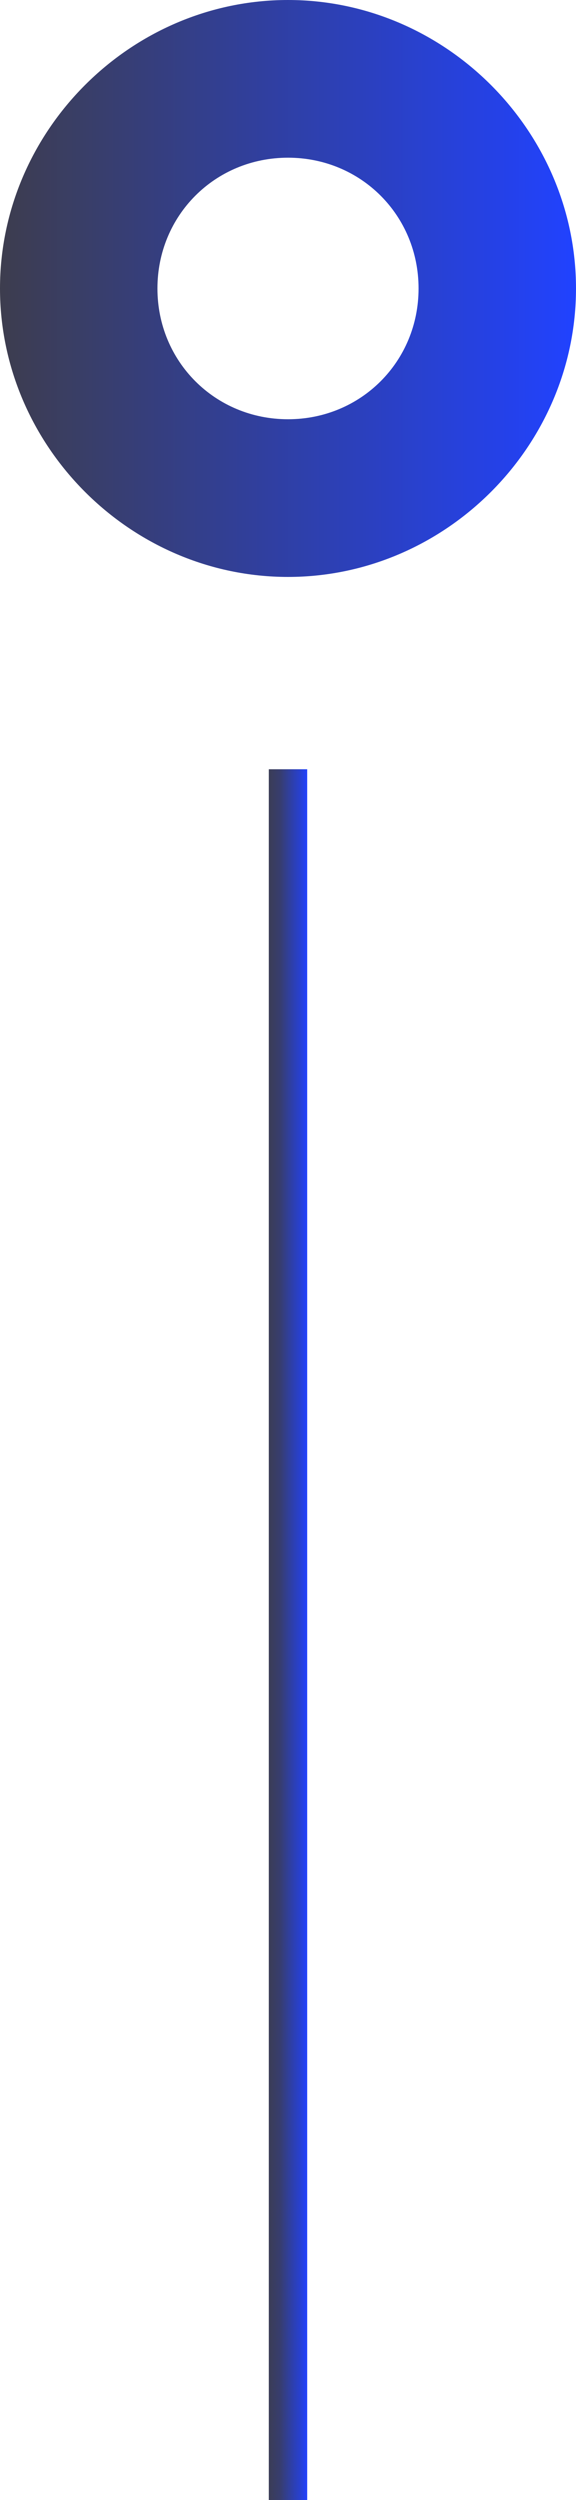
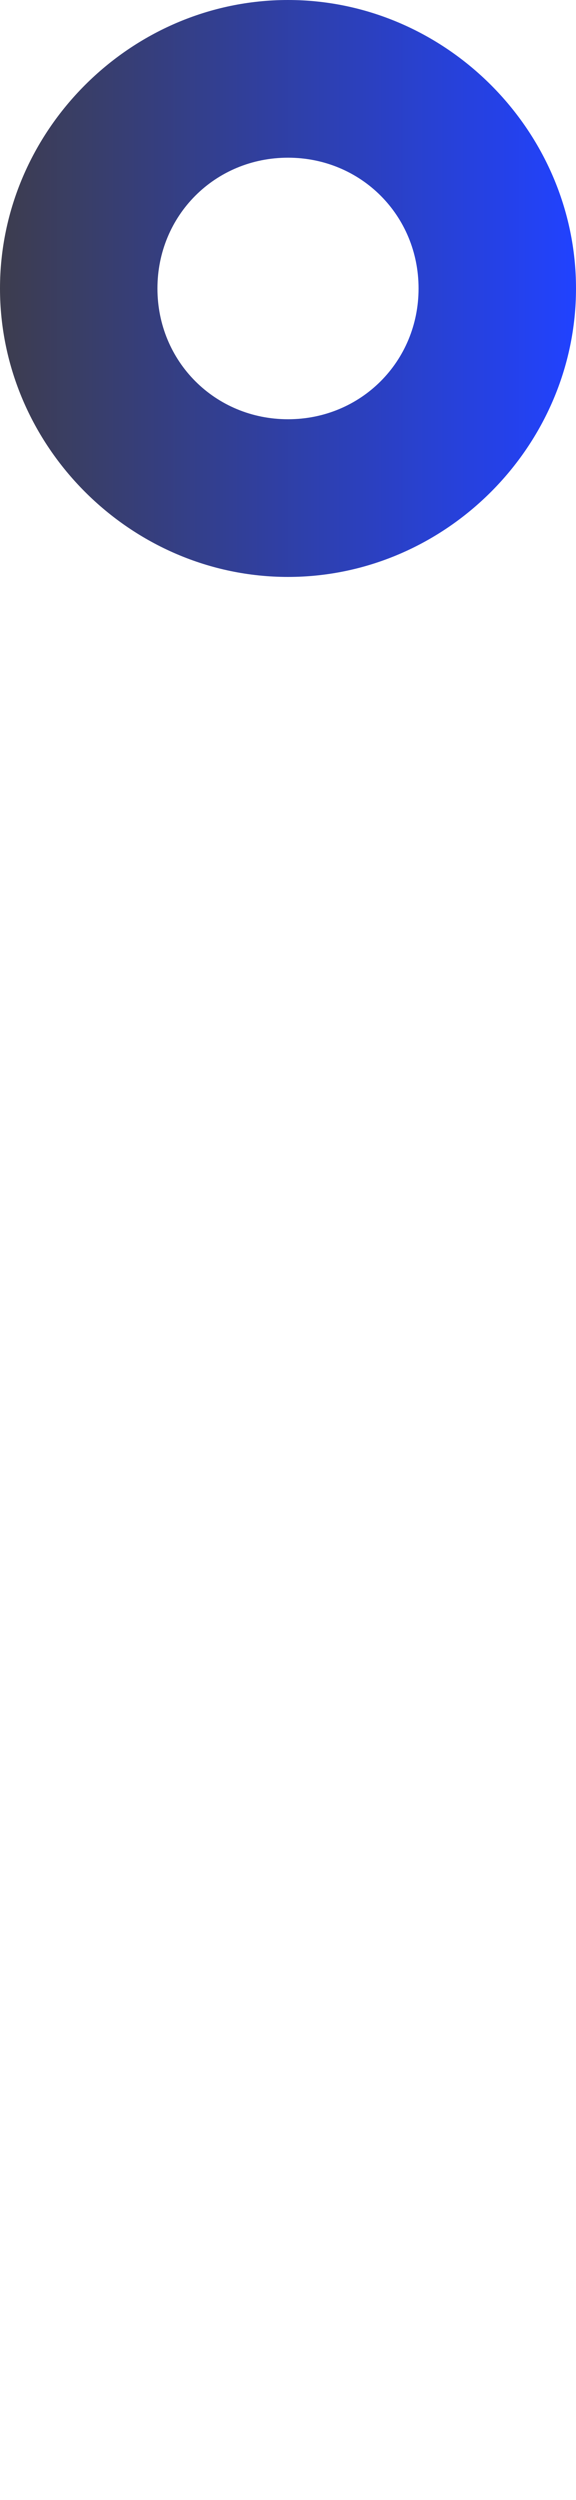
<svg xmlns="http://www.w3.org/2000/svg" id="Livello_1" viewBox="0 0 15 65">
  <defs>
    <style>      .st0 {        fill: url(#Sfumatura_senza_nome_2);      }      .st1 {        fill: none;        stroke: url(#Sfumatura_senza_nome);      }    </style>
    <linearGradient id="Sfumatura_senza_nome" data-name="Sfumatura senza nome" x1="7" y1="22.8" x2="8" y2="22.8" gradientTransform="translate(0 65.3) scale(1 -1)" gradientUnits="userSpaceOnUse">
      <stop offset="0" stop-color="#3d3d4e" />
      <stop offset="0" stop-color="#3b3d56" />
      <stop offset=".3" stop-color="#373d6f" />
      <stop offset=".5" stop-color="#313f97" />
      <stop offset=".8" stop-color="#2840cd" />
      <stop offset="1" stop-color="#2142ff" />
    </linearGradient>
    <linearGradient id="Sfumatura_senza_nome_2" data-name="Sfumatura senza nome 2" x1="0" y1="57.8" x2="15" y2="57.8" gradientTransform="translate(0 65.3) scale(1 -1)" gradientUnits="userSpaceOnUse">
      <stop offset="0" stop-color="#3d3d4e" />
      <stop offset="1" stop-color="#2142ff" />
    </linearGradient>
  </defs>
-   <line class="st1" x1="7.5" y1="20" x2="7.5" y2="65" />
-   <path class="st0" d="M7.5,0C3.4,0,0,3.4,0,7.5s3.4,7.5,7.5,7.5,7.5-3.4,7.5-7.5S11.6,0,7.5,0ZM7.5,10.9c-1.9,0-3.4-1.5-3.4-3.4s1.5-3.4,3.4-3.4,3.4,1.5,3.4,3.4-1.5,3.4-3.4,3.4Z" />
+   <path class="st0" d="M7.5,0C3.4,0,0,3.4,0,7.5s3.4,7.5,7.5,7.5,7.5-3.4,7.5-7.5S11.6,0,7.5,0ZM7.5,10.9c-1.9,0-3.4-1.5-3.4-3.4s1.5-3.4,3.4-3.4,3.4,1.5,3.4,3.4-1.5,3.4-3.4,3.4" />
</svg>